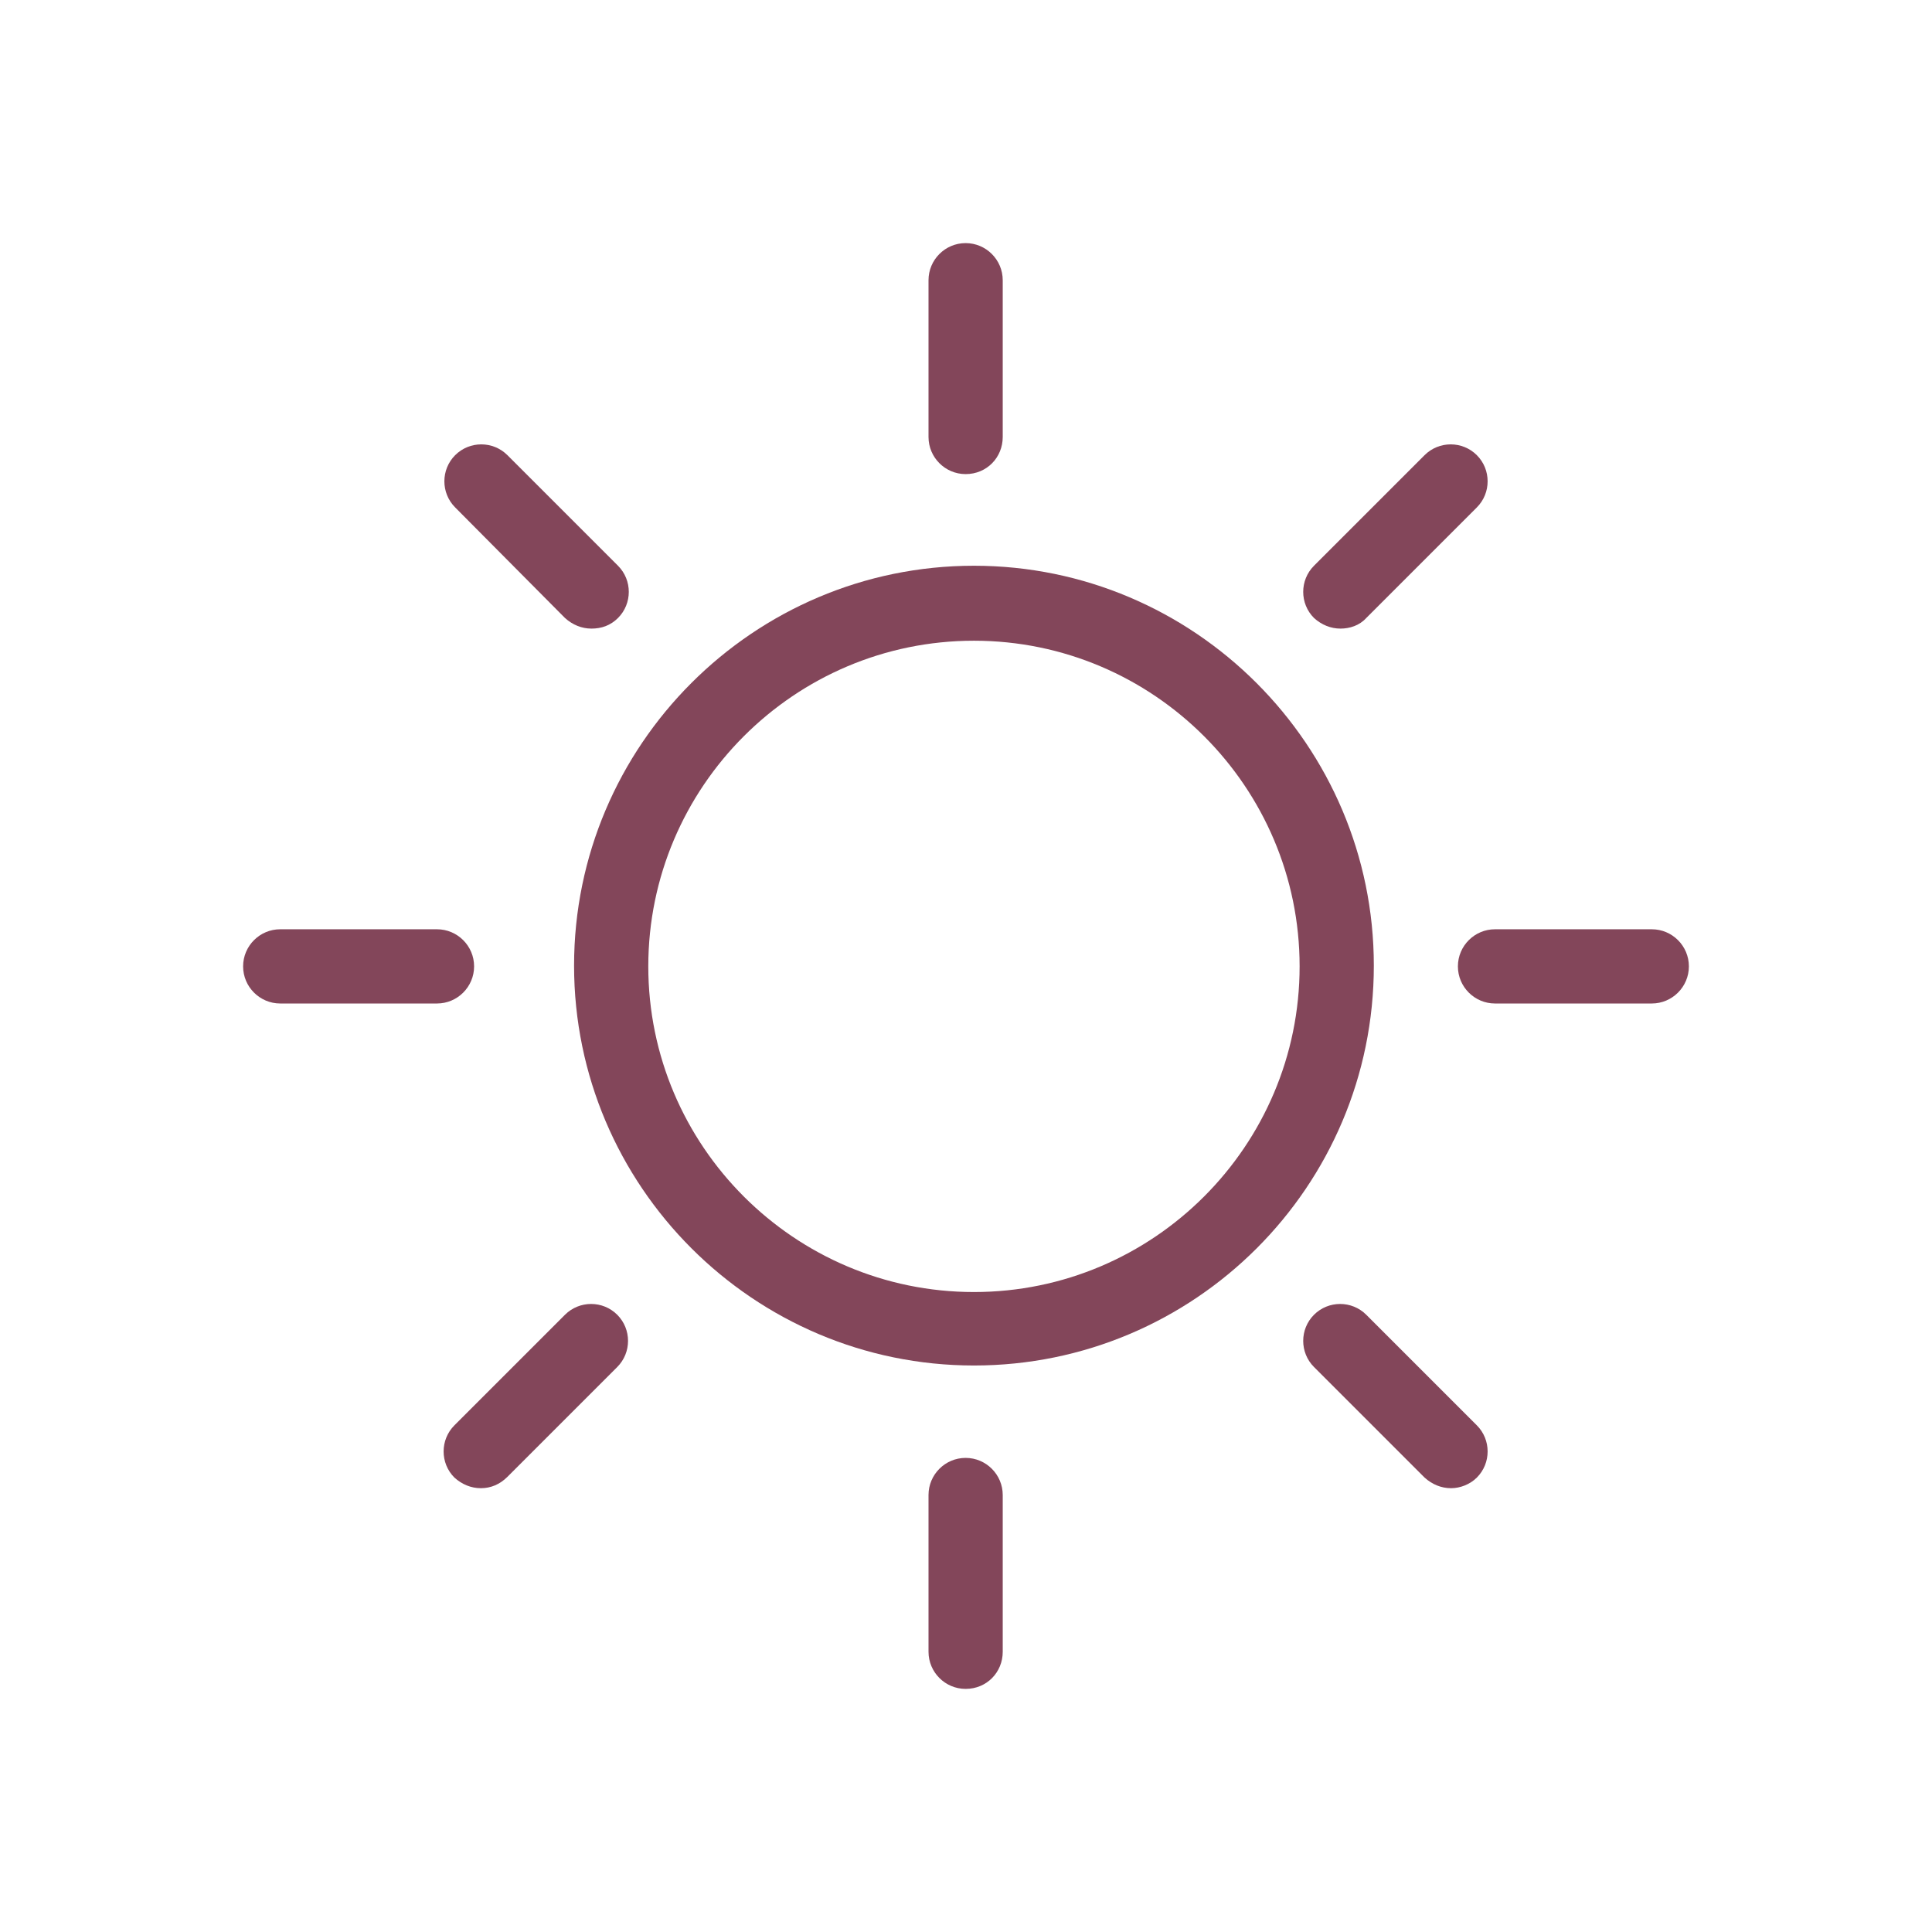
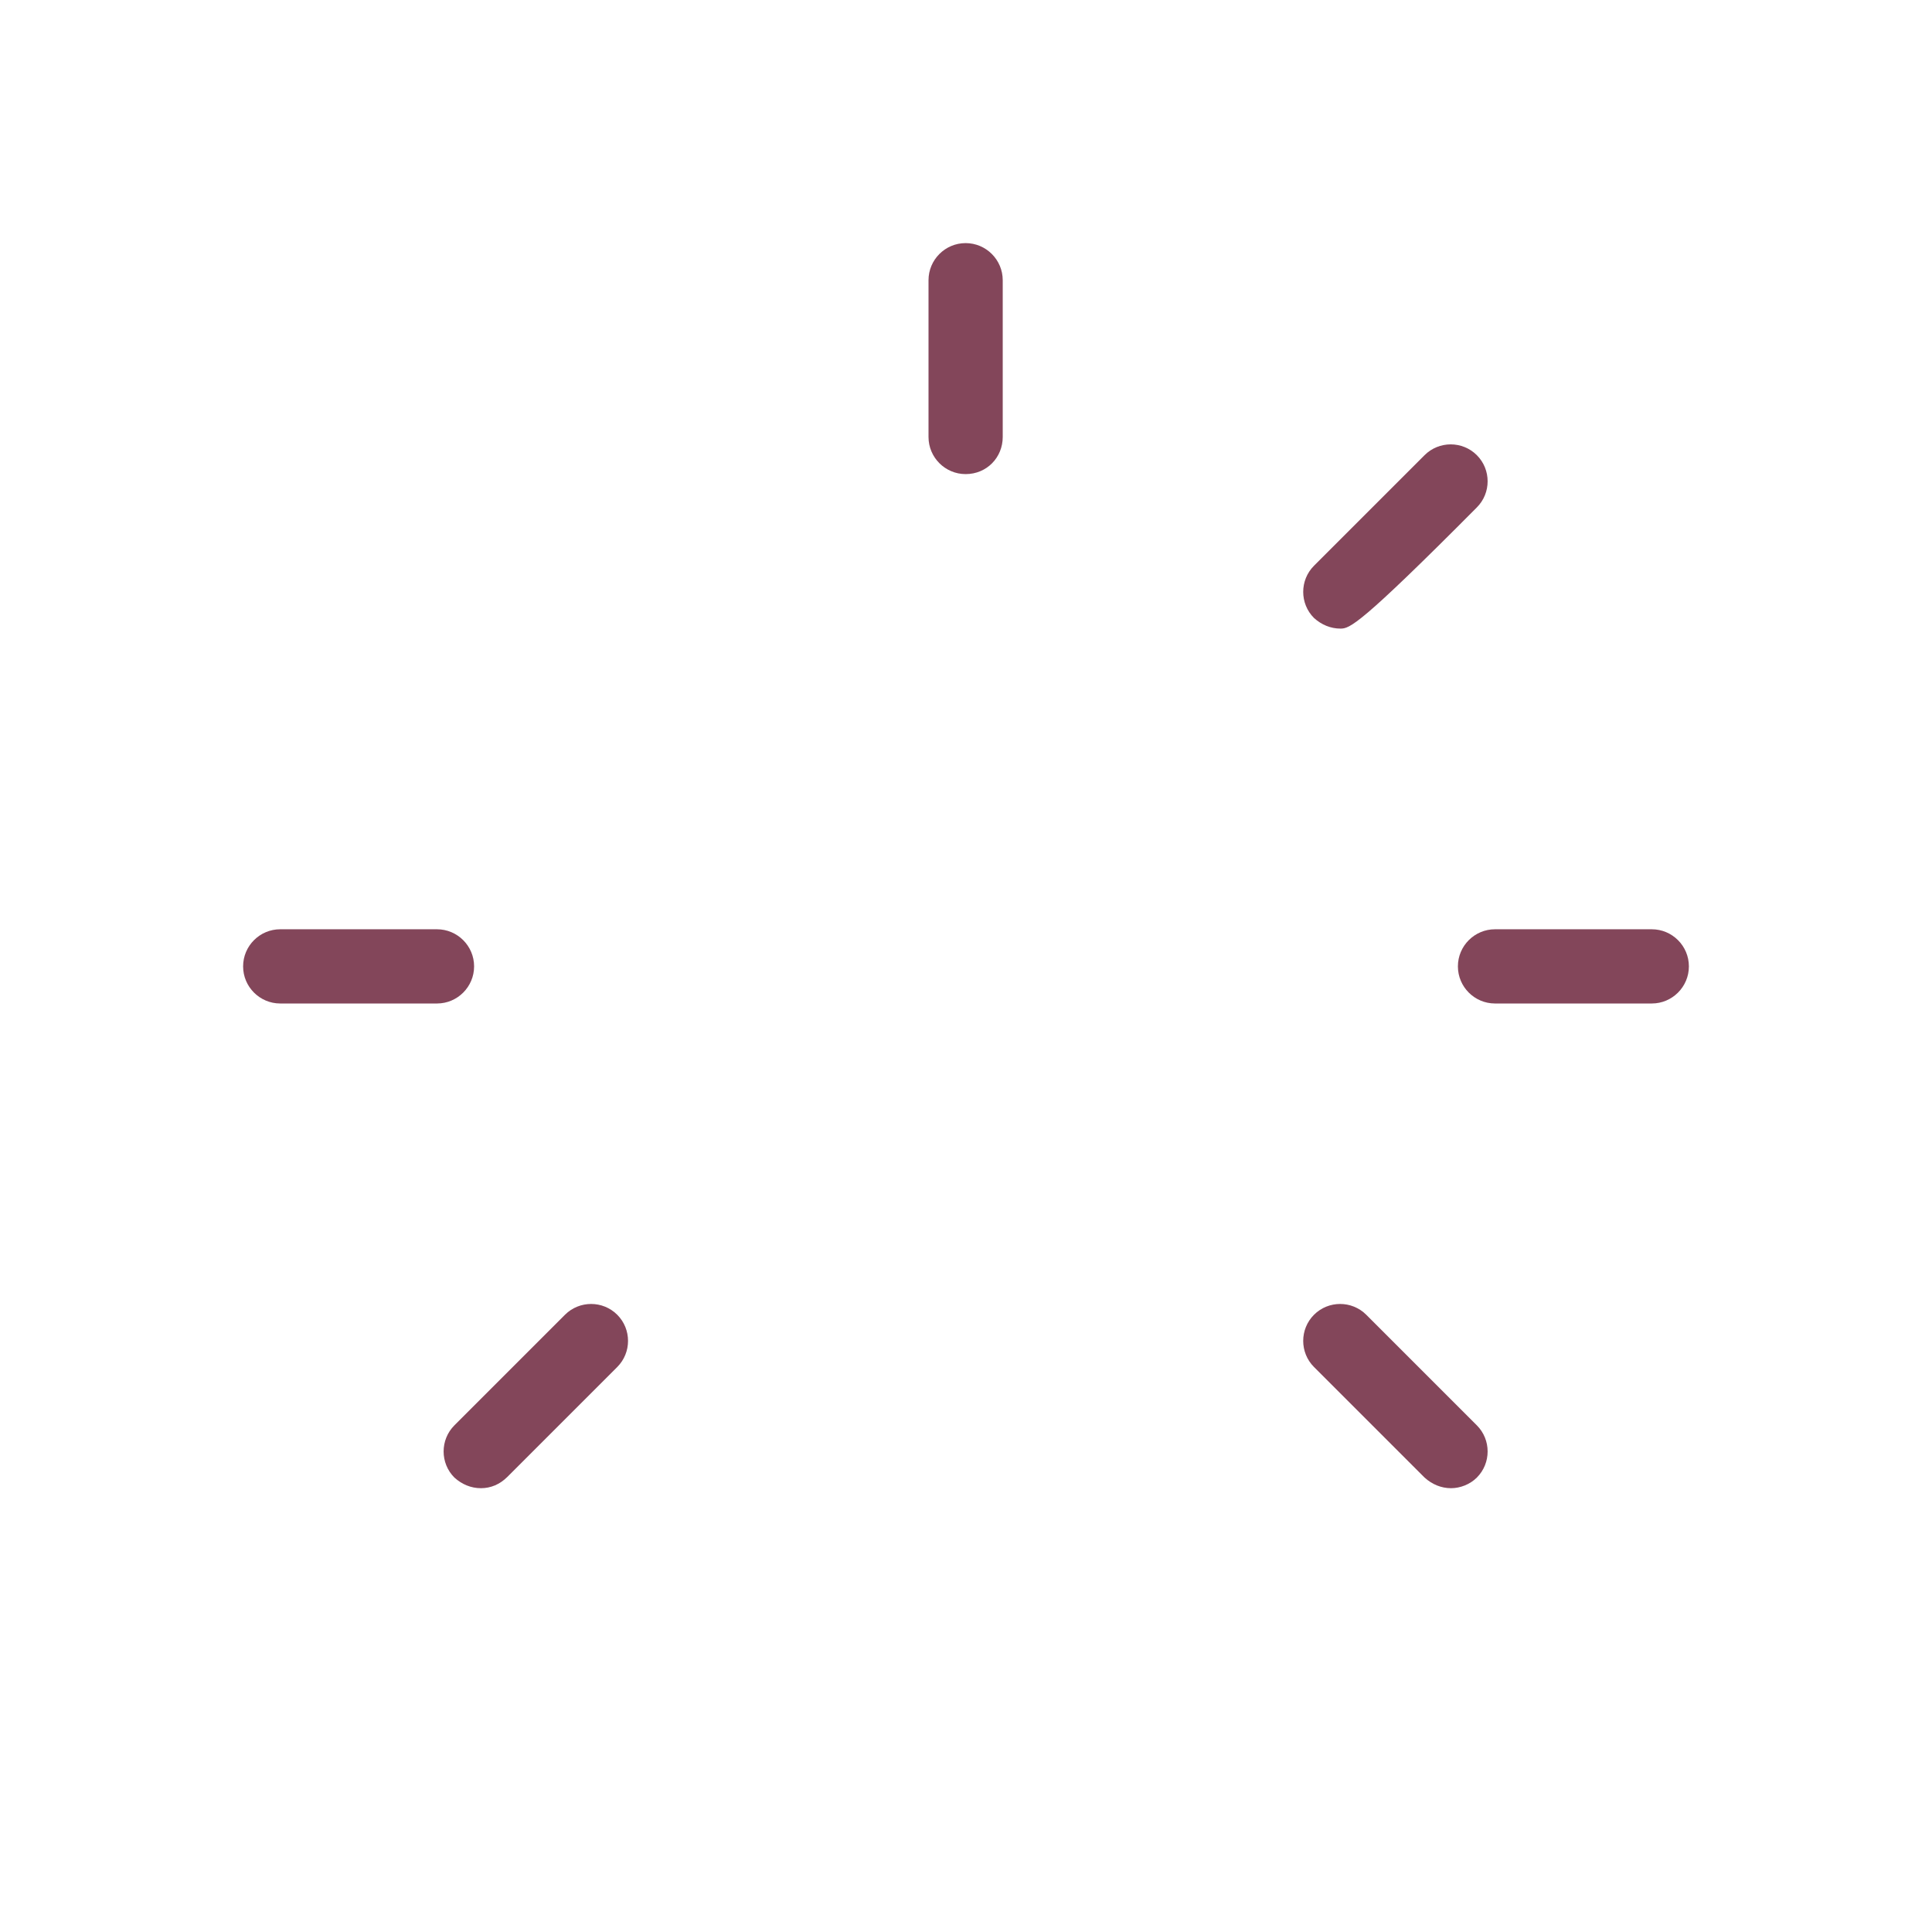
<svg xmlns="http://www.w3.org/2000/svg" version="1.0" id="Layer_1" x="0px" y="0px" viewBox="0 0 255.1 255.1" style="enable-background:new 0 0 255.1 255.1;" xml:space="preserve">
  <style type="text/css">
	.st0{fill:#83465A;}
	.st1{fill:none;stroke:#83465A;stroke-width:7.686;stroke-linecap:round;stroke-linejoin:round;stroke-miterlimit:10;}
	.st2{fill:none;stroke:#83465A;stroke-width:8;stroke-linecap:round;stroke-linejoin:round;stroke-miterlimit:10;}
	.st3{fill:none;stroke:#83465A;stroke-width:7.686;stroke-linejoin:round;stroke-miterlimit:10;}
	.st4{fill:none;stroke:#83465A;stroke-width:6.917;stroke-linecap:round;stroke-linejoin:round;stroke-miterlimit:10;}
	.st5{fill:none;stroke:#83465A;stroke-width:7.686;stroke-linecap:round;stroke-linejoin:round;}
	.st6{fill:none;stroke:#83465A;stroke-width:7.686;stroke-linecap:round;}
	.st7{fill:none;stroke:#83465A;stroke-width:3.843;stroke-miterlimit:10;}
	.st8{fill:none;stroke:#83465A;stroke-width:7.686;stroke-miterlimit:10;}
	.st9{fill:none;stroke:#83465A;stroke-width:6.75;stroke-linejoin:round;stroke-miterlimit:10;}
	.st10{fill:none;stroke:#83465A;stroke-width:8.5;stroke-linecap:round;stroke-linejoin:round;stroke-miterlimit:10;}
	.st11{fill:none;stroke:#83465A;stroke-width:8.5;stroke-linecap:round;stroke-miterlimit:10;}
	.st12{fill:none;stroke:#83465A;stroke-width:7.838;stroke-miterlimit:10;}
	.st13{fill:none;stroke:#83465A;stroke-width:1.537;stroke-miterlimit:10;}
	.st14{fill:none;stroke:#83465A;stroke-width:8;stroke-linecap:round;stroke-linejoin:round;}
	.st15{fill:none;stroke:#83465A;stroke-width:8;stroke-linecap:round;stroke-linejoin:round;stroke-dasharray:11.89,19.816;}
	.st16{fill:none;stroke:#83465A;stroke-width:8;stroke-linecap:round;stroke-linejoin:round;stroke-dasharray:13.037,21.728;}
	.st17{fill:none;stroke:#83465A;stroke-width:8;stroke-linecap:round;stroke-linejoin:round;stroke-dasharray:10.667,17.778;}
	.st18{fill:none;stroke:#83465A;stroke-width:8;stroke-linecap:round;stroke-linejoin:round;stroke-dasharray:13.037,21.728;}
</style>
  <g>
-     <path class="st0" d="M128.6,180.3c-29.1,0-52.8-23.7-52.8-52.8c0-29.1,23.7-52.8,52.8-52.8c29.1,0,52.8,23.7,52.8,52.8   C181.4,156.7,157.7,180.3,128.6,180.3 M128.6,84.6c-23.7,0-43,19.3-43,43c0,23.7,19.3,43,43,43c23.7,0,43-19.3,43-43   C171.6,103.9,152.3,84.6,128.6,84.6" />
    <path class="st0" d="M127.5,62.6c-2.7,0-4.9-2.2-4.9-4.9V37c0-2.7,2.2-4.9,4.9-4.9c2.7,0,4.9,2.2,4.9,4.9v20.7   C132.4,60.4,130.3,62.6,127.5,62.6" />
-     <path class="st0" d="M127.5,223c-2.7,0-4.9-2.2-4.9-4.9v-20.7c0-2.7,2.2-4.9,4.9-4.9c2.7,0,4.9,2.2,4.9,4.9v20.7   C132.4,220.8,130.3,223,127.5,223" />
-     <path class="st0" d="M177,83c-1.3,0-2.5-0.5-3.5-1.4c-1.9-1.9-1.9-5,0-6.9l14.6-14.6c1.9-1.9,5-1.9,6.9,0c1.9,1.9,1.9,5,0,6.9   l-14.6,14.6C179.5,82.6,178.2,83,177,83" />
+     <path class="st0" d="M177,83c-1.3,0-2.5-0.5-3.5-1.4c-1.9-1.9-1.9-5,0-6.9l14.6-14.6c1.9-1.9,5-1.9,6.9,0c1.9,1.9,1.9,5,0,6.9   C179.5,82.6,178.2,83,177,83" />
    <path class="st0" d="M63.5,196.5c-1.3,0-2.5-0.5-3.5-1.4c-1.9-1.9-1.9-5,0-6.9l14.6-14.6c1.9-1.9,5-1.9,6.9,0c1.9,1.9,1.9,5,0,6.9   L67,195C66,196,64.8,196.5,63.5,196.5" />
    <path class="st0" d="M218.1,132.5h-20.7c-2.7,0-4.9-2.2-4.9-4.9c0-2.7,2.2-4.9,4.9-4.9h20.7c2.7,0,4.9,2.2,4.9,4.9   C223,130.3,220.8,132.5,218.1,132.5" />
    <path class="st0" d="M57.7,132.5H37c-2.7,0-4.9-2.2-4.9-4.9c0-2.7,2.2-4.9,4.9-4.9h20.7c2.7,0,4.9,2.2,4.9,4.9   C62.6,130.3,60.4,132.5,57.7,132.5" />
    <path class="st0" d="M191.6,196.5c-1.3,0-2.5-0.5-3.5-1.4l-14.6-14.6c-1.9-1.9-1.9-5,0-6.9c1.9-1.9,5-1.9,6.9,0l14.6,14.6   c1.9,1.9,1.9,5,0,6.9C194.1,196,192.8,196.5,191.6,196.5" />
-     <path class="st0" d="M78.1,83c-1.3,0-2.5-0.5-3.5-1.4L60.1,67c-1.9-1.9-1.9-5,0-6.9c1.9-1.9,5-1.9,6.9,0l14.6,14.6   c1.9,1.9,1.9,5,0,6.9C80.6,82.6,79.4,83,78.1,83" />
  </g>
</svg>